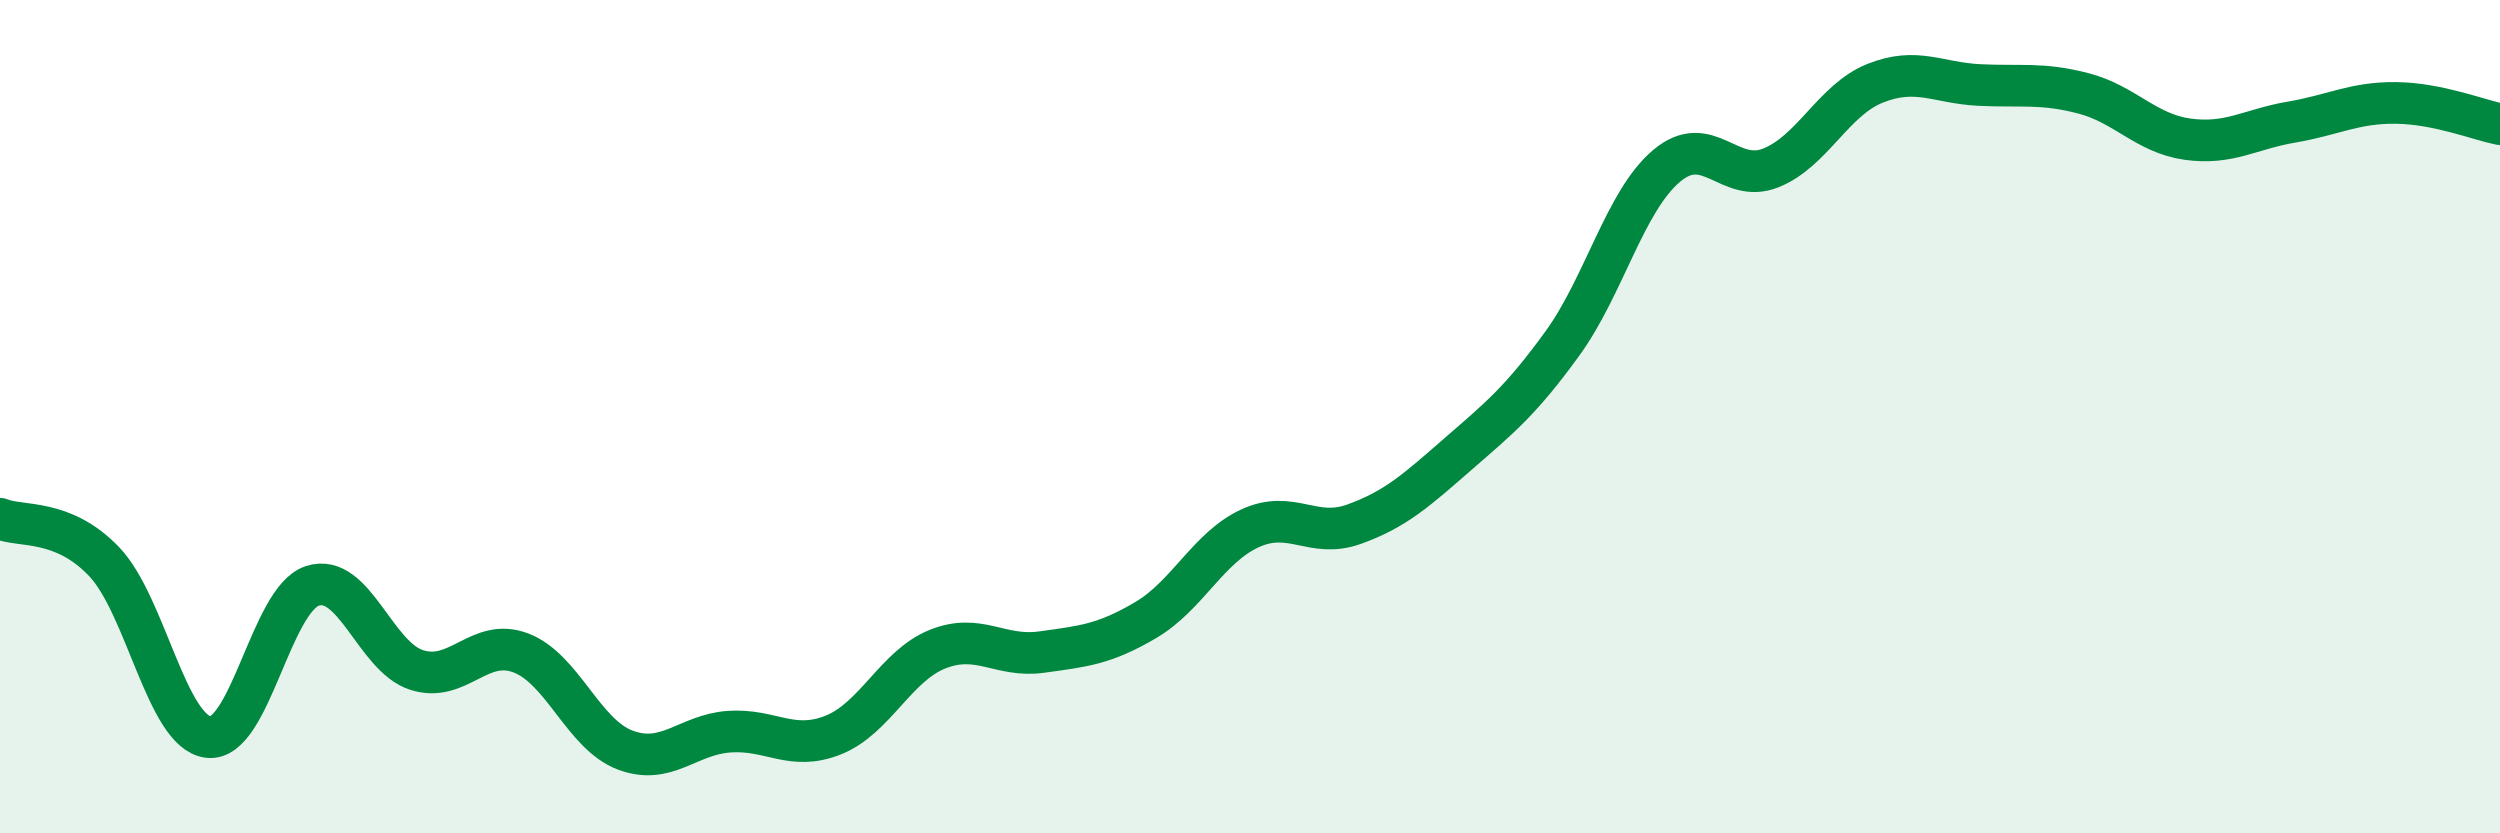
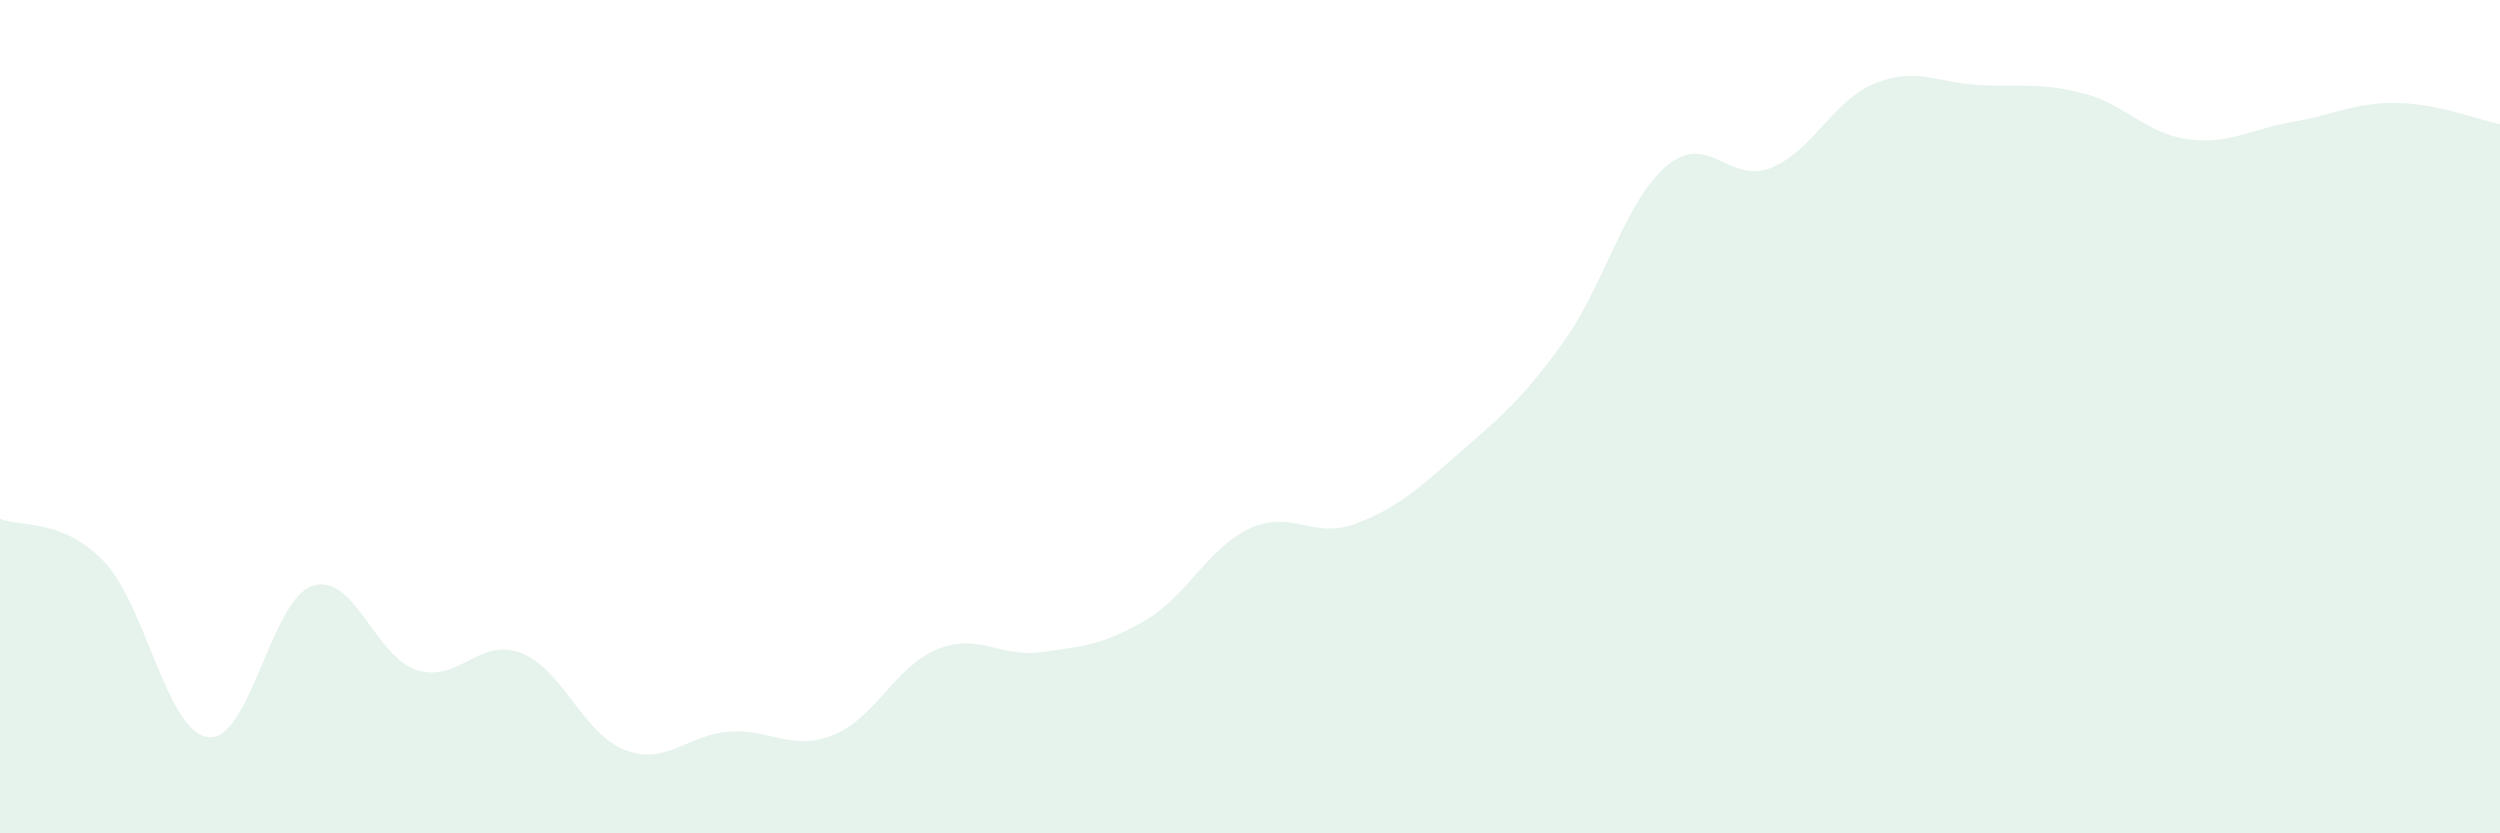
<svg xmlns="http://www.w3.org/2000/svg" width="60" height="20" viewBox="0 0 60 20">
  <path d="M 0,12.45 C 0.5,12.66 1.5,12.43 2.5,13.48 C 3.5,14.53 4,17.57 5,17.69 C 6,17.81 6.5,14.38 7.5,14.06 C 8.5,13.74 9,15.76 10,16.08 C 11,16.4 11.5,15.29 12.5,15.67 C 13.5,16.05 14,17.62 15,18 C 16,18.38 16.5,17.63 17.5,17.56 C 18.5,17.49 19,18.04 20,17.64 C 21,17.24 21.5,15.98 22.5,15.58 C 23.5,15.18 24,15.79 25,15.65 C 26,15.51 26.5,15.47 27.5,14.88 C 28.5,14.29 29,13.14 30,12.68 C 31,12.22 31.5,12.94 32.5,12.58 C 33.5,12.22 34,11.76 35,10.89 C 36,10.02 36.5,9.62 37.5,8.24 C 38.5,6.86 39,4.82 40,3.98 C 41,3.14 41.5,4.43 42.5,4.03 C 43.5,3.63 44,2.4 45,2 C 46,1.6 46.5,1.99 47.5,2.04 C 48.5,2.09 49,1.98 50,2.24 C 51,2.5 51.5,3.2 52.5,3.34 C 53.5,3.48 54,3.1 55,2.93 C 56,2.76 56.5,2.46 57.5,2.47 C 58.5,2.48 59.5,2.88 60,2.98L60 20L0 20Z" fill="#008740" opacity="0.1" stroke-linecap="round" stroke-linejoin="round" />
-   <path d="M 0,12.45 C 0.5,12.66 1.5,12.43 2.5,13.48 C 3.5,14.53 4,17.57 5,17.69 C 6,17.81 6.5,14.38 7.5,14.06 C 8.5,13.74 9,15.76 10,16.08 C 11,16.4 11.5,15.29 12.5,15.67 C 13.5,16.05 14,17.62 15,18 C 16,18.38 16.5,17.63 17.5,17.56 C 18.5,17.49 19,18.04 20,17.64 C 21,17.24 21.5,15.98 22.5,15.58 C 23.5,15.18 24,15.79 25,15.65 C 26,15.51 26.5,15.47 27.5,14.88 C 28.5,14.29 29,13.14 30,12.68 C 31,12.22 31.5,12.94 32.5,12.58 C 33.5,12.22 34,11.76 35,10.89 C 36,10.02 36.5,9.62 37.5,8.24 C 38.5,6.86 39,4.82 40,3.98 C 41,3.14 41.5,4.43 42.5,4.03 C 43.5,3.63 44,2.4 45,2 C 46,1.6 46.5,1.99 47.5,2.04 C 48.5,2.09 49,1.98 50,2.24 C 51,2.5 51.5,3.2 52.5,3.34 C 53.5,3.48 54,3.1 55,2.93 C 56,2.76 56.5,2.46 57.5,2.47 C 58.5,2.48 59.5,2.88 60,2.98" stroke="#008740" stroke-width="1" fill="none" stroke-linecap="round" stroke-linejoin="round" />
</svg>